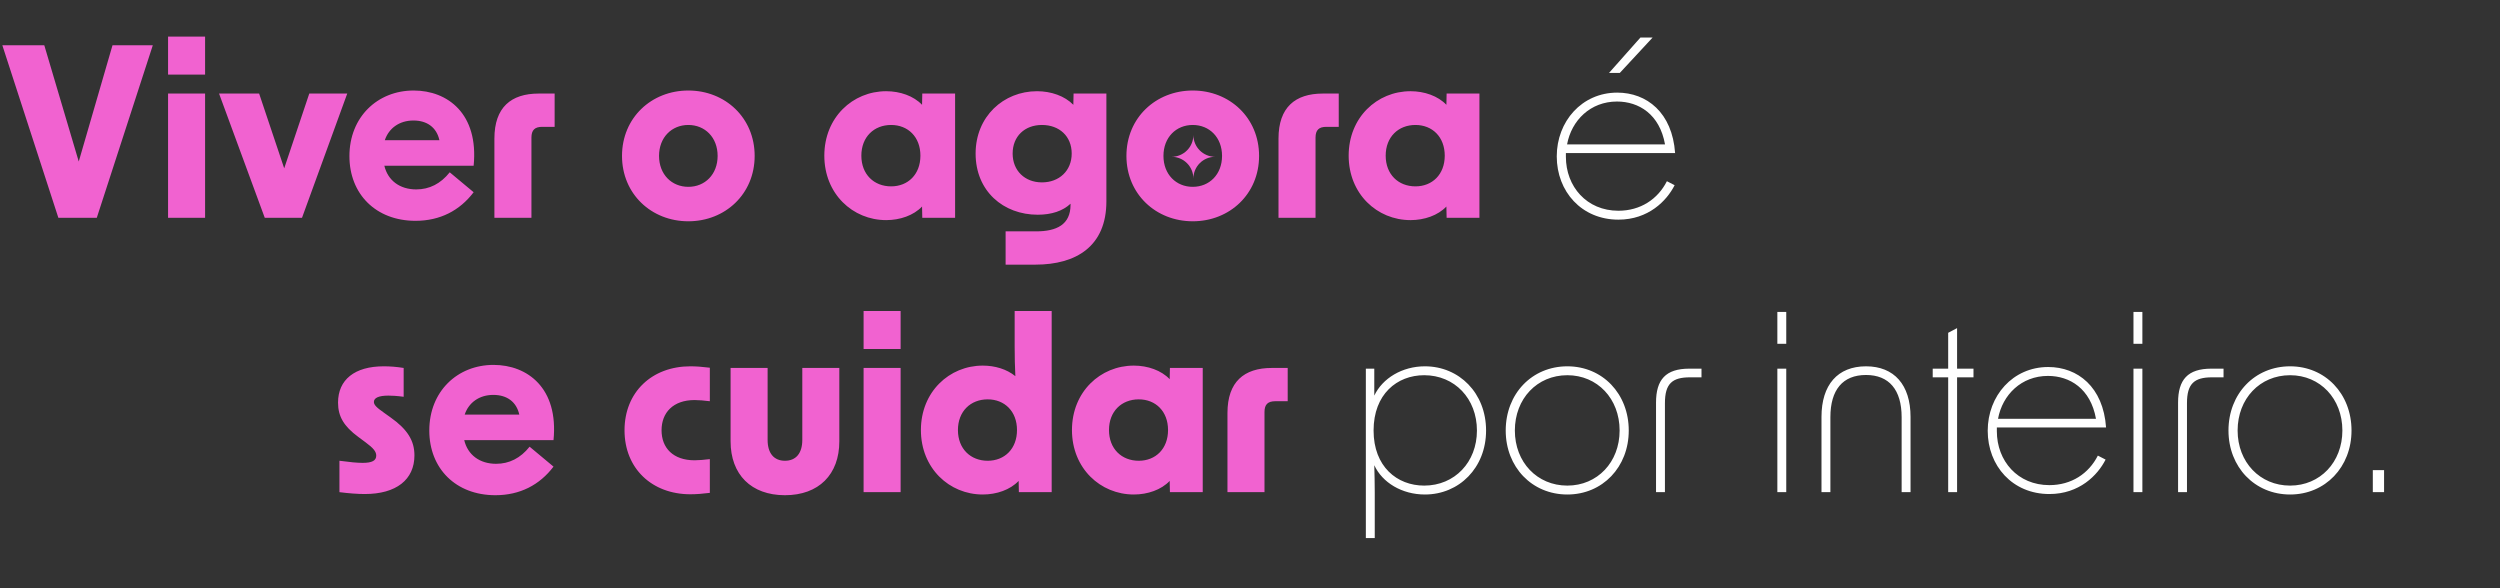
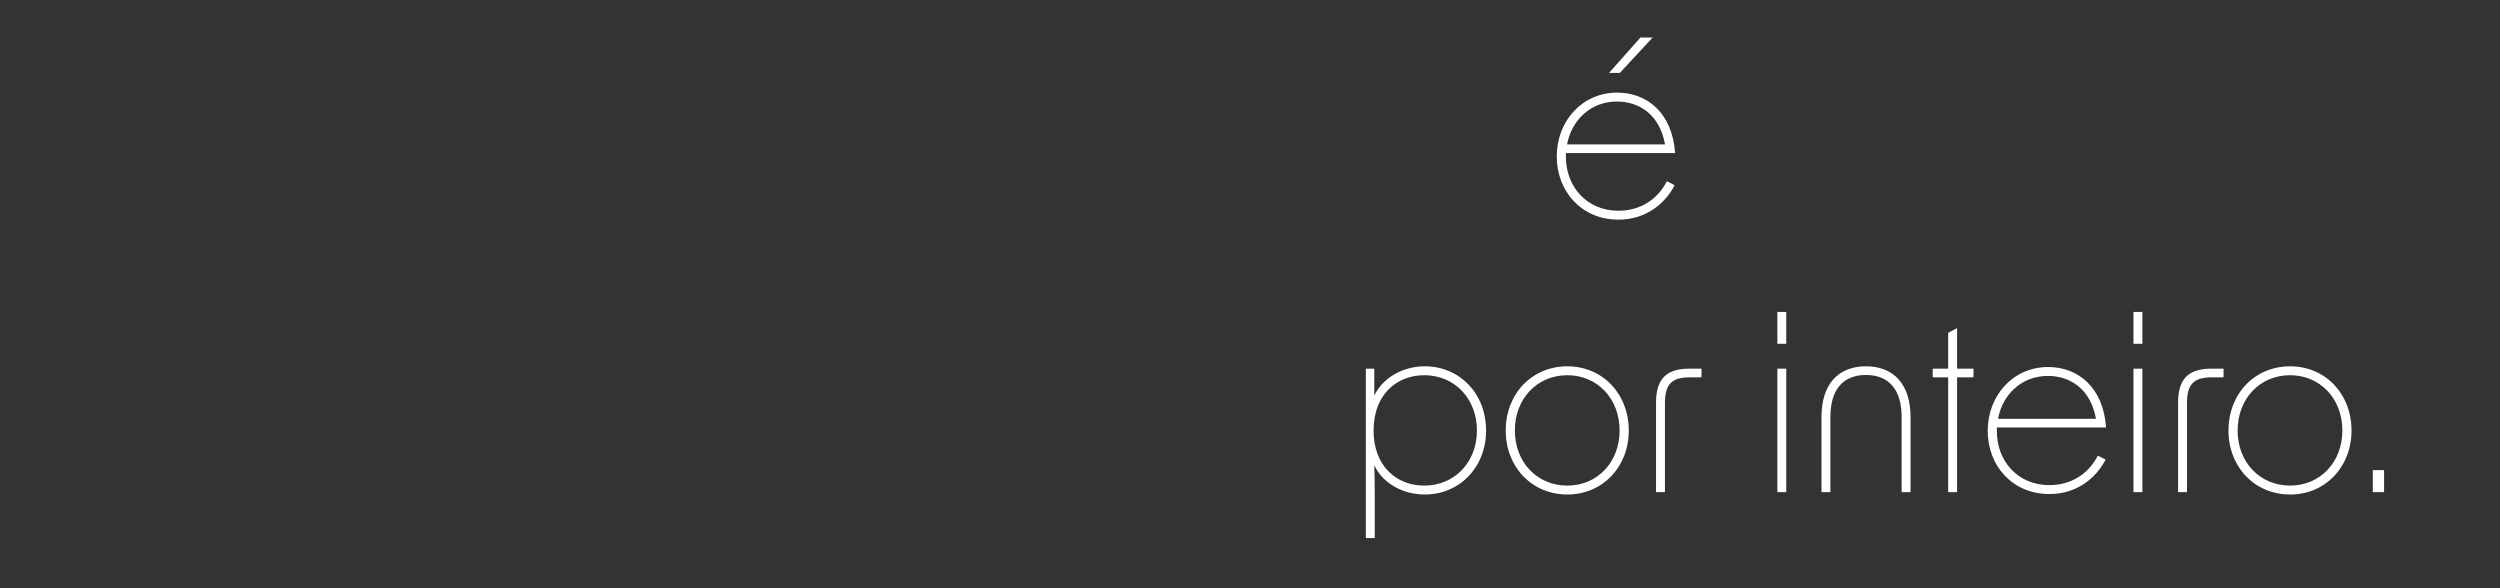
<svg xmlns="http://www.w3.org/2000/svg" width="574" height="135" viewBox="0 0 574 135" fill="none">
  <rect x="0" y="0" width="574" height="135" fill="#333333" stroke="none" />
-   <path d="M274 41C274 38.241 271.759 36 269 36C271.759 36 274 33.759 274 31C274 33.759 276.241 36 279 36C276.241 36 274 38.241 274 41Z" fill="#F162D0" />
-   <path d="M13.398 50L0.538 10.397H10.17L18.08 37.086L25.828 10.397H35.083L22.223 50H13.398ZM38.587 50V21.481H47.089V50H38.587ZM38.587 17.123V8.406H47.089V17.123H38.587ZM60.787 50L50.295 21.481H59.496L65.253 38.646L71.011 21.481H79.728L69.343 50H60.787ZM95.402 50.7C86.309 50.7 80.228 44.565 80.228 35.848C80.228 26.862 86.685 20.782 94.972 20.782C102.774 20.782 109.931 26.109 108.747 38.054H88.246C89.053 41.444 91.797 43.489 95.564 43.489C98.577 43.489 101.16 42.198 103.259 39.561L108.747 44.135C105.572 48.332 101.052 50.7 95.402 50.7ZM88.353 32.189H100.891C100.245 29.284 98.093 27.669 94.918 27.669C91.69 27.669 89.268 29.445 88.353 32.189ZM113.515 31.813C113.515 24.656 117.335 21.481 123.685 21.481H127.344V29.122H124.492C122.77 29.122 122.017 29.875 122.017 31.597V50H113.515V31.813ZM158.041 50.807C149.593 50.807 142.813 44.565 142.813 35.794C142.813 27.024 149.593 20.782 158.041 20.782C166.489 20.782 173.269 27.024 173.269 35.794C173.269 44.565 166.489 50.807 158.041 50.807ZM151.315 35.794C151.315 40.045 154.22 42.897 158.041 42.897C161.861 42.897 164.767 40.045 164.767 35.794C164.767 31.544 161.861 28.692 158.041 28.692C154.22 28.692 151.315 31.544 151.315 35.794ZM203.471 50.538C195.776 50.538 189.265 44.511 189.265 35.741C189.265 26.97 195.776 20.943 203.471 20.943C206.645 20.943 209.766 22.019 211.703 24.064L211.757 21.481H219.29V50H211.757L211.703 47.417C209.766 49.462 206.645 50.538 203.471 50.538ZM197.767 35.741C197.767 40.045 200.673 42.79 204.601 42.79C208.475 42.79 211.327 40.045 211.327 35.741C211.327 31.436 208.475 28.692 204.601 28.692C200.673 28.692 197.767 31.436 197.767 35.741ZM230.888 60.762V53.121H237.883C242.618 53.121 245.793 51.56 245.793 47.041V46.772C244.017 48.44 241.434 49.3 238.26 49.3C230.35 49.3 224 43.866 224 35.256C224 26.755 230.404 20.943 238.098 20.943C241.327 20.943 244.448 22.019 246.439 24.064L246.493 21.481H254.026V46.233C254.026 56.511 247.138 60.762 237.722 60.762H230.888ZM232.502 35.256C232.502 39.184 235.3 41.875 239.228 41.875C243.21 41.875 246.062 39.184 246.062 35.256C246.062 31.274 243.21 28.692 239.228 28.692C235.3 28.692 232.502 31.274 232.502 35.256ZM273.856 50.807C265.408 50.807 258.628 44.565 258.628 35.794C258.628 27.024 265.408 20.782 273.856 20.782C282.304 20.782 289.084 27.024 289.084 35.794C289.084 44.565 282.304 50.807 273.856 50.807ZM267.13 35.794C267.13 40.045 270.036 42.897 273.856 42.897C277.677 42.897 280.582 40.045 280.582 35.794C280.582 31.544 277.677 28.692 273.856 28.692C270.036 28.692 267.13 31.544 267.13 35.794ZM293.544 31.813C293.544 24.656 297.364 21.481 303.714 21.481H307.373V29.122H304.521C302.799 29.122 302.046 29.875 302.046 31.597V50H293.544V31.813ZM323.858 50.538C316.163 50.538 309.652 44.511 309.652 35.741C309.652 26.97 316.163 20.943 323.858 20.943C327.032 20.943 330.153 22.019 332.09 24.064L332.144 21.481H339.677V50H332.144L332.09 47.417C330.153 49.462 327.032 50.538 323.858 50.538ZM318.154 35.741C318.154 40.045 321.06 42.79 324.988 42.79C328.862 42.79 331.714 40.045 331.714 35.741C331.714 31.436 328.862 28.692 324.988 28.692C321.06 28.692 318.154 31.436 318.154 35.741ZM83.748 113.43C82.133 113.43 80.035 113.269 77.936 113V105.79C80.304 106.112 82.026 106.274 83.263 106.274C85.47 106.274 86.384 105.736 86.384 104.606C86.384 103.691 85.739 102.884 83.909 101.539L82.241 100.301C78.959 97.88 77.614 95.62 77.614 92.445C77.614 87.172 81.434 84.105 88.106 84.105C89.505 84.105 91.012 84.212 92.68 84.481V91.1C91.12 90.885 89.882 90.831 89.183 90.831C86.922 90.831 85.846 91.369 85.846 92.284C85.846 92.929 86.384 93.521 88.16 94.759L89.667 95.835C93.541 98.579 95.155 101.162 95.155 104.552C95.155 110.148 90.958 113.43 83.748 113.43ZM113.742 113.7C104.648 113.7 98.567 107.565 98.567 98.848C98.567 89.862 105.025 83.782 113.311 83.782C121.113 83.782 128.27 89.109 127.086 101.054H106.585C107.392 104.444 110.136 106.489 113.903 106.489C116.916 106.489 119.499 105.198 121.598 102.561L127.086 107.135C123.912 111.332 119.392 113.7 113.742 113.7ZM106.693 95.189H119.23C118.584 92.284 116.432 90.669 113.257 90.669C110.029 90.669 107.607 92.445 106.693 95.189ZM158.511 113.484C149.686 113.484 143.391 107.565 143.391 98.794C143.391 90.024 149.686 84.105 158.511 84.105C159.803 84.105 161.309 84.212 162.977 84.427V92.122C161.686 91.961 160.448 91.853 159.48 91.853C154.529 91.853 151.893 94.759 151.893 98.794C151.893 102.83 154.529 105.682 159.48 105.682C160.448 105.682 161.686 105.574 162.977 105.413V113.161C161.309 113.377 159.803 113.484 158.511 113.484ZM192.709 101.323C192.709 108.964 187.974 113.7 180.226 113.7C172.477 113.7 167.742 108.964 167.742 101.323V84.481H176.244V101.001C176.244 104.068 177.697 105.79 180.226 105.79C182.755 105.79 184.207 104.068 184.207 101.001V84.481H192.709V101.323ZM198.28 113V84.481H206.782V113H198.28ZM198.28 80.123V71.406H206.782V80.123H198.28ZM225.646 113.538C217.951 113.538 211.44 107.511 211.44 98.741C211.44 89.97 217.951 83.943 225.646 83.943C228.444 83.943 231.134 84.75 233.125 86.365C233.018 84.158 232.964 81.898 232.964 79.531V71.406H241.466V113H233.932L233.879 110.417C231.941 112.462 228.82 113.538 225.646 113.538ZM219.942 98.741C219.942 103.045 222.848 105.79 226.776 105.79C230.65 105.79 233.502 103.045 233.502 98.741C233.502 94.436 230.65 91.692 226.776 91.692C222.848 91.692 219.942 94.436 219.942 98.741ZM260.327 113.538C252.633 113.538 246.122 107.511 246.122 98.741C246.122 89.97 252.633 83.943 260.327 83.943C263.502 83.943 266.623 85.019 268.56 87.064L268.614 84.481H276.147V113H268.614L268.56 110.417C266.623 112.462 263.502 113.538 260.327 113.538ZM254.624 98.741C254.624 103.045 257.529 105.79 261.457 105.79C265.332 105.79 268.183 103.045 268.183 98.741C268.183 94.436 265.332 91.692 261.457 91.692C257.529 91.692 254.624 94.436 254.624 98.741ZM281.826 94.813C281.826 87.656 285.646 84.481 291.996 84.481H295.655V92.122H292.803C291.081 92.122 290.327 92.875 290.327 94.597V113H281.826V94.813Z" fill="#F162D0" />
  <path d="M371.582 50.431C363.134 50.431 357.431 43.973 357.431 35.902C357.431 27.884 363.188 21.266 371.313 21.266C378.093 21.266 383.958 25.84 384.604 35.149H359.529V35.794V36.01C359.529 42.843 364.318 48.386 371.582 48.386C376.64 48.386 380.622 45.749 382.721 41.606L384.497 42.521C382.667 46.126 378.47 50.431 371.582 50.431ZM359.798 33.158H382.29C381.053 26.216 376.264 23.311 371.26 23.311C365.179 23.311 360.821 27.616 359.798 33.158ZM369.43 16.746L376.64 8.621H379.438L371.905 16.746H369.43ZM313.599 123.547V84.643H315.536V90.831C317.419 86.849 321.939 84.105 327.158 84.105C335.015 84.105 341.203 90.239 341.203 98.848C341.203 107.404 335.015 113.538 327.158 113.538C321.885 113.538 317.365 110.794 315.536 106.812C315.59 108.857 315.643 110.955 315.643 113V123.547H313.599ZM315.374 98.848C315.374 107.135 320.755 111.493 326.997 111.493C333.992 111.493 339.104 106.112 339.104 98.848C339.104 91.53 333.992 86.149 326.997 86.149C320.755 86.149 315.374 90.508 315.374 98.848ZM359.864 113.538C351.739 113.538 345.712 107.242 345.712 98.848C345.712 90.4 351.739 84.105 359.864 84.105C367.936 84.105 373.962 90.4 373.962 98.848C373.962 107.242 367.936 113.538 359.864 113.538ZM347.811 98.848C347.811 106.112 352.923 111.493 359.864 111.493C366.752 111.493 371.864 106.112 371.864 98.848C371.864 91.53 366.752 86.149 359.864 86.149C352.923 86.149 347.811 91.53 347.811 98.848ZM380.224 92.445C380.224 87.172 382.43 84.643 387.865 84.643H390.663V86.634H388.026C383.937 86.634 382.269 88.087 382.269 92.553V113H380.224V92.445ZM408.08 113V84.643H410.124V113H408.08ZM408.08 78.939V71.621H410.124V78.939H408.08ZM418.214 95.727C418.214 88.356 421.927 84.105 428.437 84.105C434.895 84.105 438.661 88.356 438.661 95.727V113H436.616V95.781C436.616 89.486 433.711 86.096 428.437 86.096C423.11 86.096 420.258 89.486 420.258 95.781V113H418.214V95.727ZM447.302 113V86.634H443.75V84.643H447.302V76.41L449.346 75.334V84.643H453.113V86.634H449.346V113H447.302ZM470.53 113.43C462.082 113.43 456.378 106.973 456.378 98.902C456.378 90.885 462.136 84.266 470.261 84.266C477.041 84.266 482.906 88.84 483.552 98.149H458.477V98.794V99.01C458.477 105.843 463.266 111.386 470.53 111.386C475.588 111.386 479.57 108.749 481.668 104.606L483.444 105.521C481.615 109.126 477.417 113.43 470.53 113.43ZM458.746 96.158H481.238C480 89.216 475.211 86.311 470.207 86.311C464.127 86.311 459.768 90.615 458.746 96.158ZM489.844 113V84.643H491.889V113H489.844ZM489.844 78.939V71.621H491.889V78.939H489.844ZM500.086 92.445C500.086 87.172 502.292 84.643 507.727 84.643H510.525V86.634H507.888C503.799 86.634 502.13 88.087 502.13 92.553V113H500.086V92.445ZM525.81 113.538C517.685 113.538 511.658 107.242 511.658 98.848C511.658 90.4 517.685 84.105 525.81 84.105C533.882 84.105 539.908 90.4 539.908 98.848C539.908 107.242 533.882 113.538 525.81 113.538ZM513.757 98.848C513.757 106.112 518.869 111.493 525.81 111.493C532.698 111.493 537.81 106.112 537.81 98.848C537.81 91.53 532.698 86.149 525.81 86.149C518.869 86.149 513.757 91.53 513.757 98.848ZM544.799 113V107.942H547.382V113H544.799Z" fill="white" />
</svg>